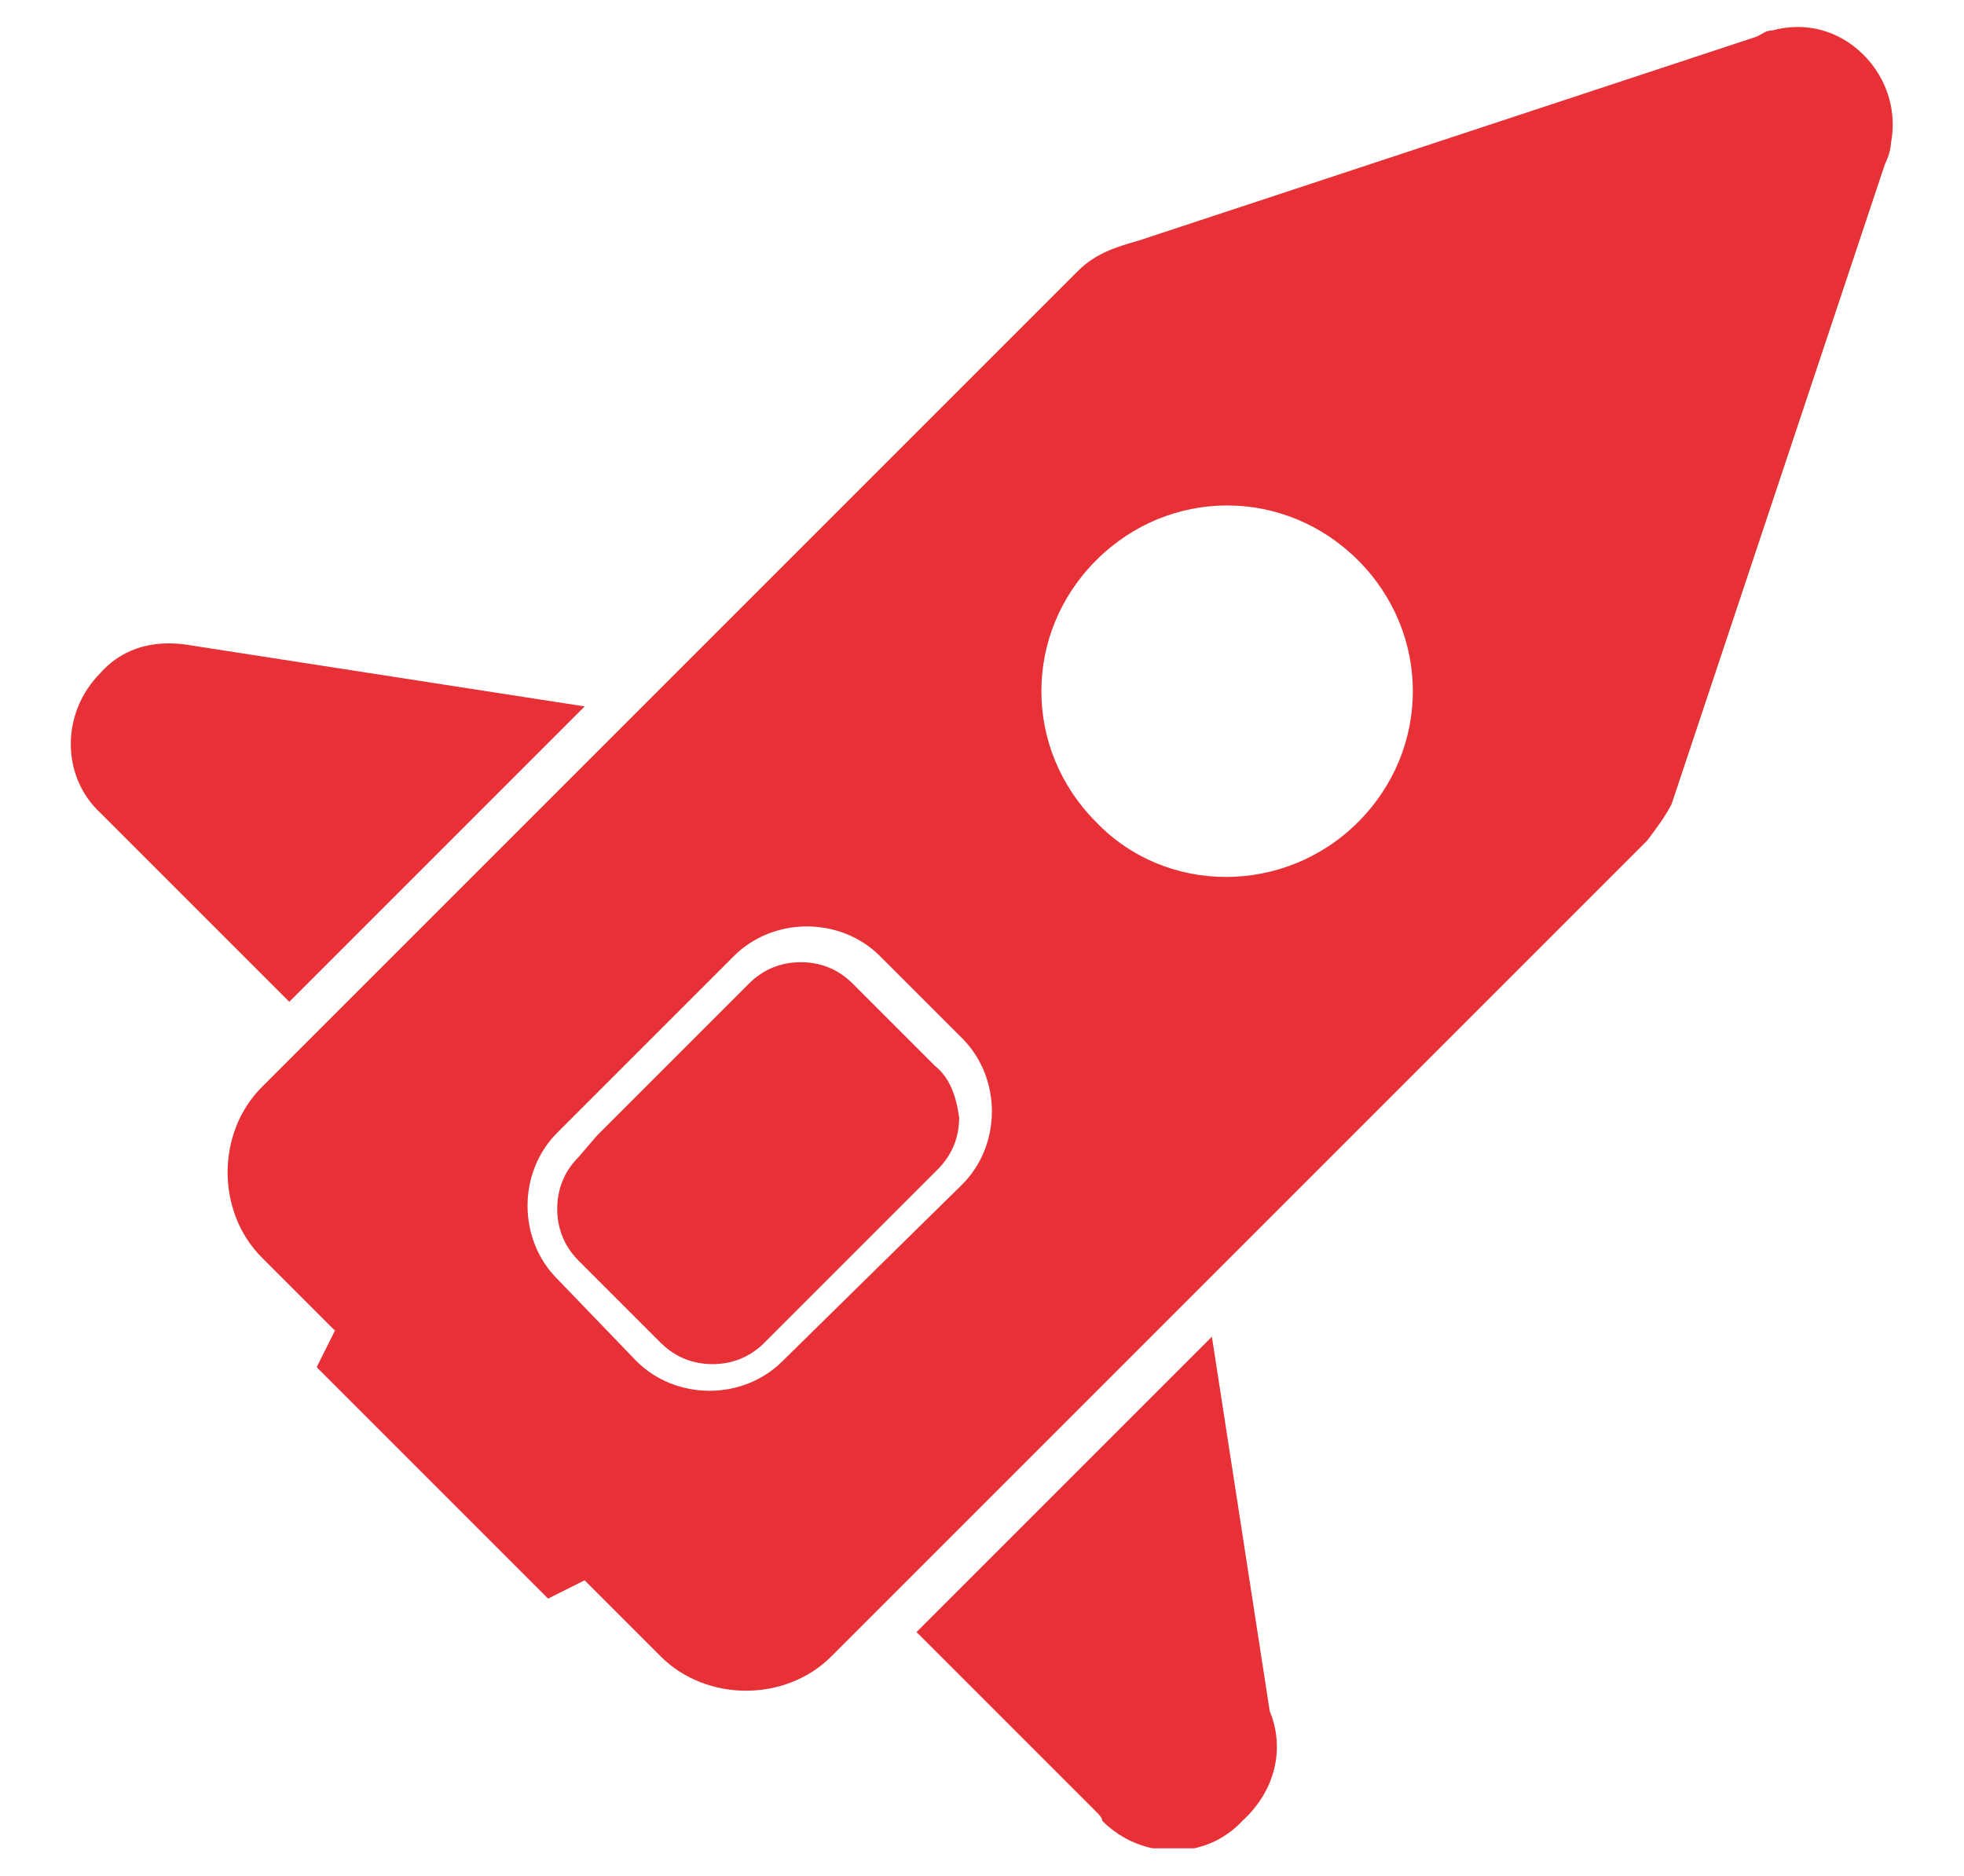
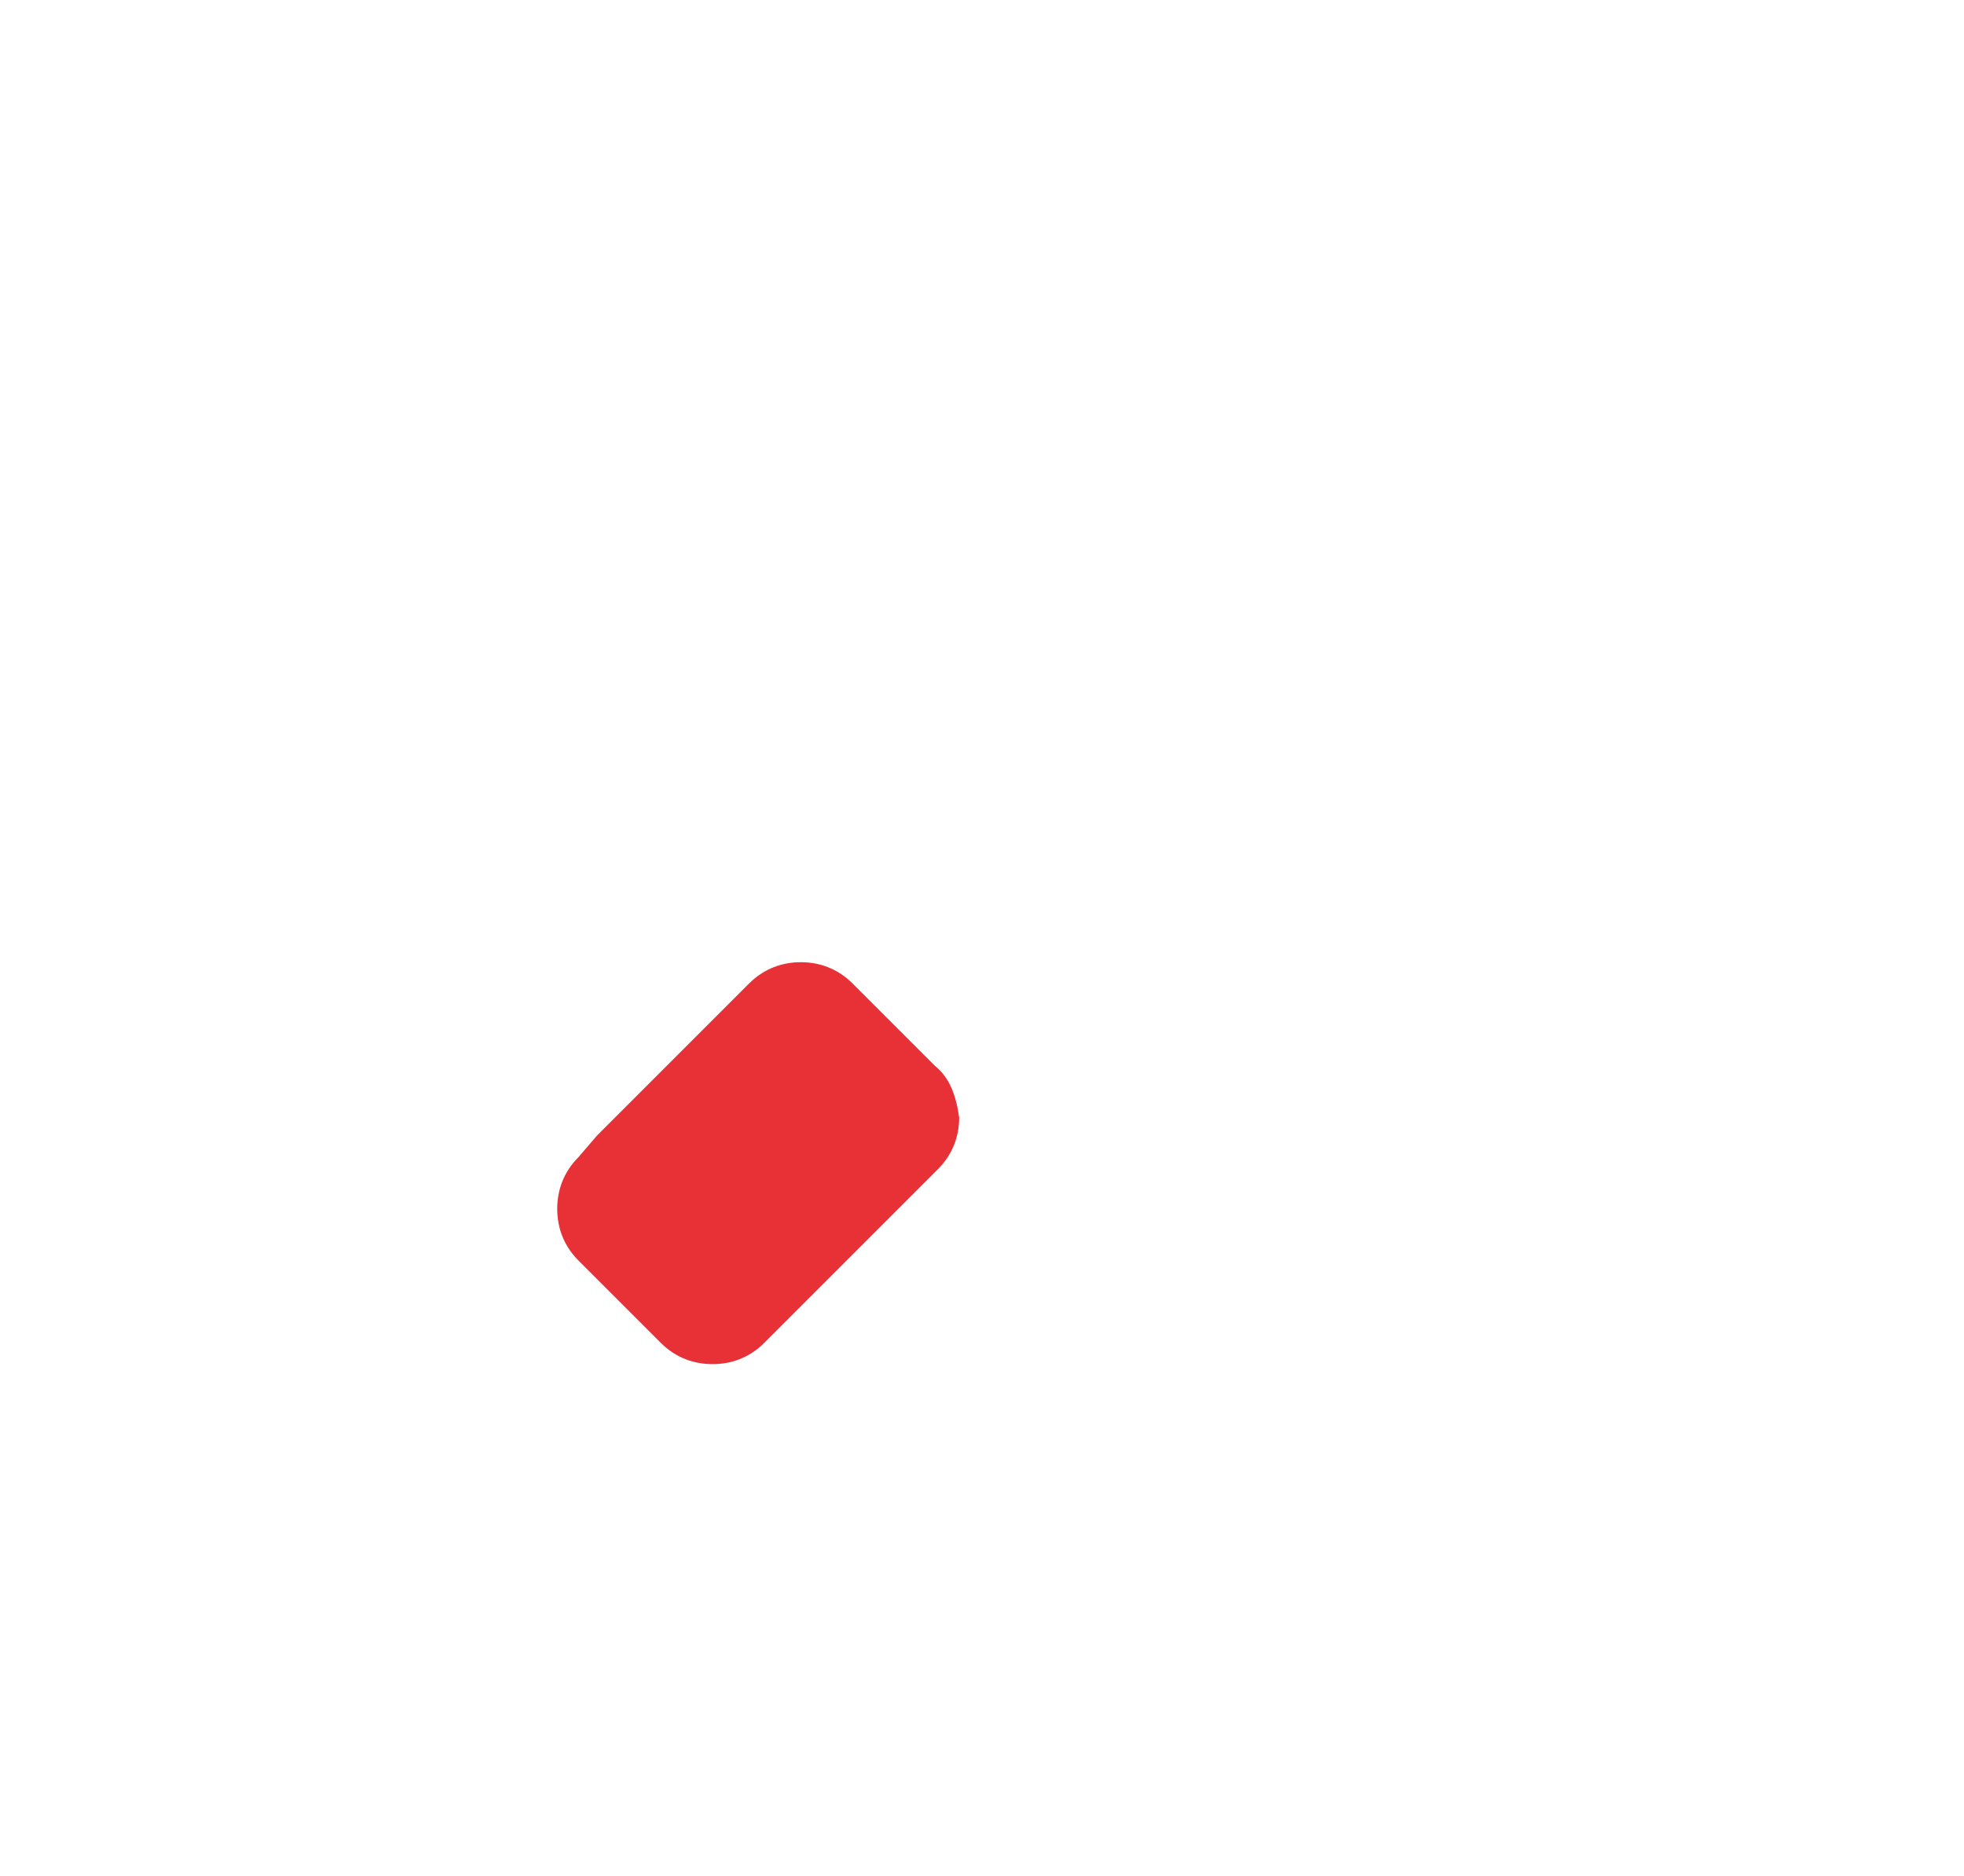
<svg xmlns="http://www.w3.org/2000/svg" xmlns:xlink="http://www.w3.org/1999/xlink" version="1.1" id="Layer_1" x="0px" y="0px" viewBox="0 0 64.5 61.6" style="enable-background:new 0 0 64.5 61.6;" xml:space="preserve">
  <style type="text/css">
	.st0{clip-path:url(#SVGID_2_);fill:#E73137;}
</style>
  <g>
    <defs>
      <rect id="SVGID_1_" x="2.3" y="0.9" width="60" height="59.8" />
    </defs>
    <clipPath id="SVGID_2_">
      <use xlink:href="#SVGID_1_" style="overflow:visible;" />
    </clipPath>
-     <path class="st0" d="M6.3,21.2c-1.1-0.2-2.2,0-3,0.9c-1.3,1.3-1.3,3.4,0,4.6c0,0,0,0,0,0c0,0,0,0,0,0l6.2,6.2l9.7-9.7L6.3,21.2   C6.3,21.1,6.3,21.1,6.3,21.2" />
-     <path class="st0" d="M41.7,56.2C41.7,56.2,41.7,56.2,41.7,56.2l-1.9-12.3l-9.7,9.7l5.9,5.9c0,0,0,0,0,0c0.1,0.1,0.2,0.2,0.2,0.3   c1.3,1.3,3.4,1.3,4.6,0C41.9,58.8,42.2,57.4,41.7,56.2" />
    <path class="st0" d="M30.7,35L28,32.3c-0.5-0.5-1.1-0.7-1.7-0.7c-0.6,0-1.2,0.2-1.7,0.7l-5,5L19,38c-0.5,0.5-0.7,1.1-0.7,1.7   c0,0.6,0.2,1.2,0.7,1.7l2.7,2.7c0.5,0.5,1.1,0.7,1.7,0.7c0.6,0,1.2-0.2,1.7-0.7l5.7-5.7c0.5-0.5,0.7-1.1,0.7-1.7   C31.4,36,31.2,35.4,30.7,35" />
-     <path class="st0" d="M36,27c-2.4-2.4-2.4-6.2,0-8.6c2.4-2.4,6.2-2.4,8.6,0c2.4,2.4,2.4,6.2,0,8.6C42.2,29.4,38.3,29.4,36,27    M25.7,44.7c-1.3,1.3-3.5,1.3-4.8,0L18.3,42c-1.3-1.3-1.3-3.5,0-4.8l0.8-0.8l5-5c1.3-1.3,3.5-1.3,4.8,0l2.7,2.7   c1.3,1.3,1.3,3.5,0,4.8L25.7,44.7z M54.9,26.4L54.9,26.4l7-21c0.1-0.2,0.2-0.5,0.2-0.7l0,0c0.2-1-0.1-2.1-0.9-2.9   c-0.8-0.8-1.9-1.1-3-0.8l0,0l0,0c-0.2,0-0.3,0.1-0.5,0.2L37.4,7.9c-0.7,0.2-1.4,0.4-2,1L20.9,23.4L10.4,33.9l-1.8,1.8   c-1.5,1.5-1.5,4.1,0,5.6l2.4,2.4l-0.6,1.2l7.6,7.6l1.2-0.6l2.5,2.5c1.5,1.5,4.1,1.5,5.6,0l1.8-1.8l10.4-10.4l14.6-14.6   C54.4,27.2,54.7,26.8,54.9,26.4" />
  </g>
</svg>